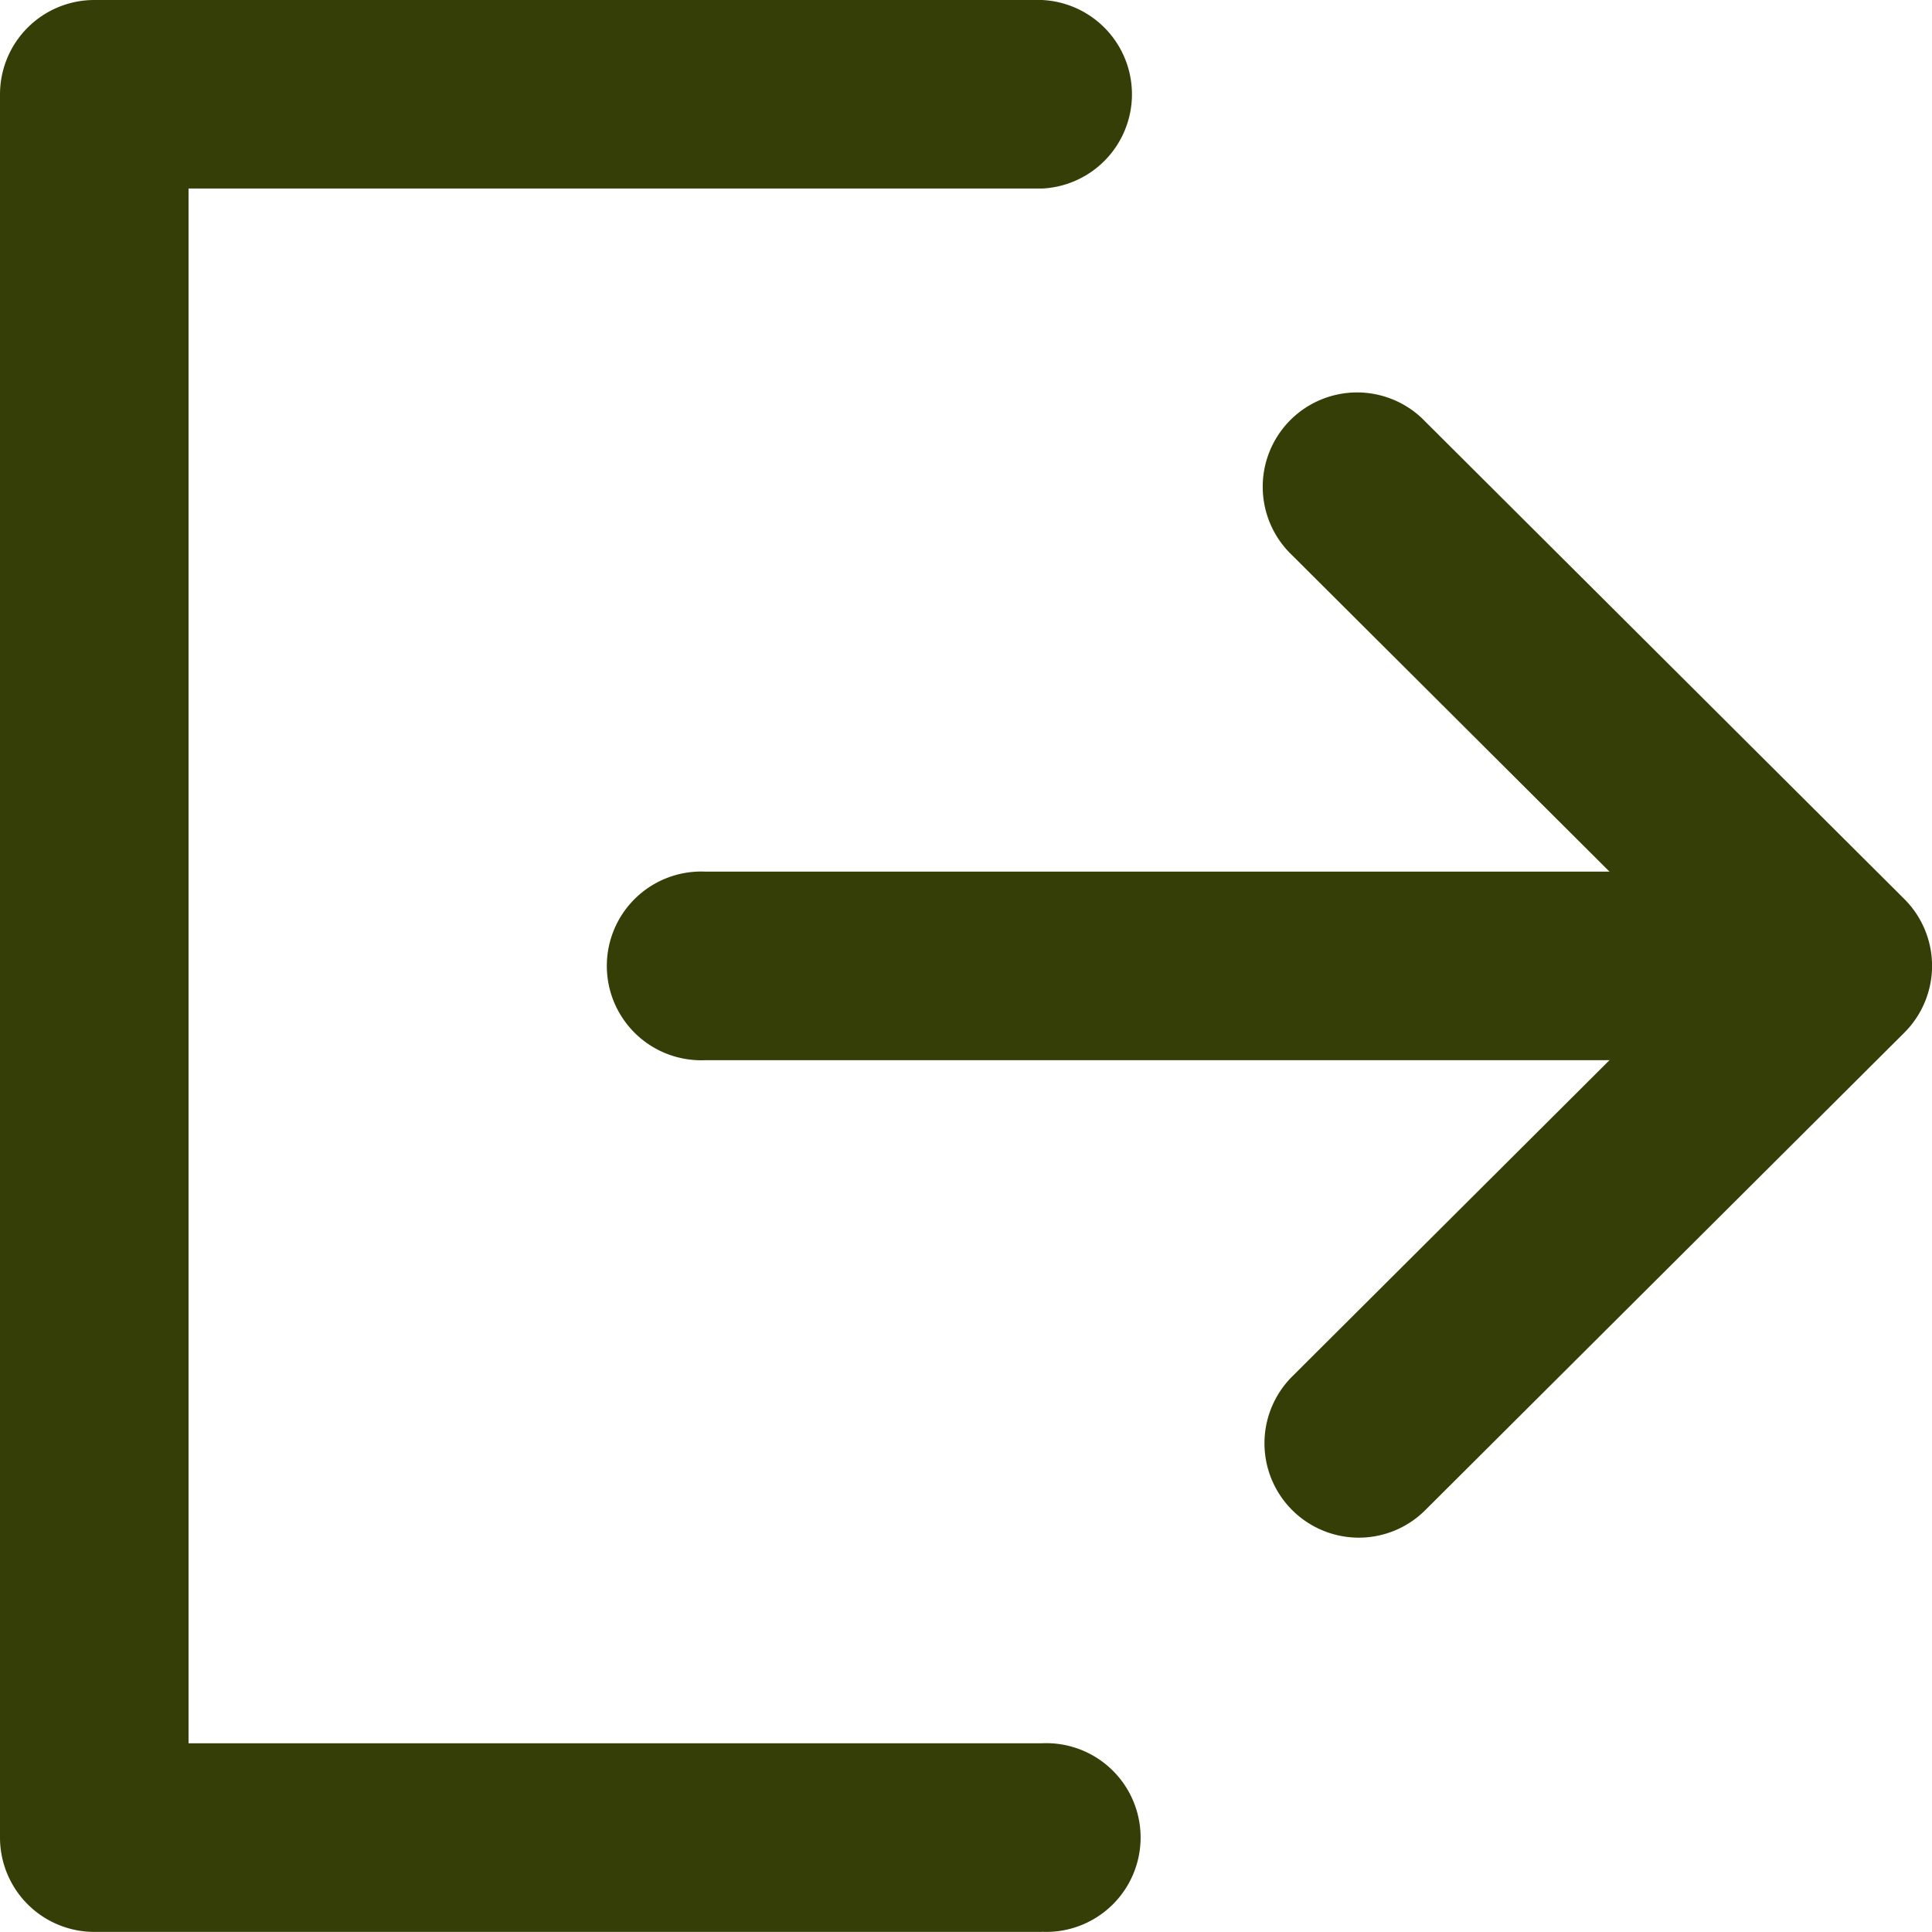
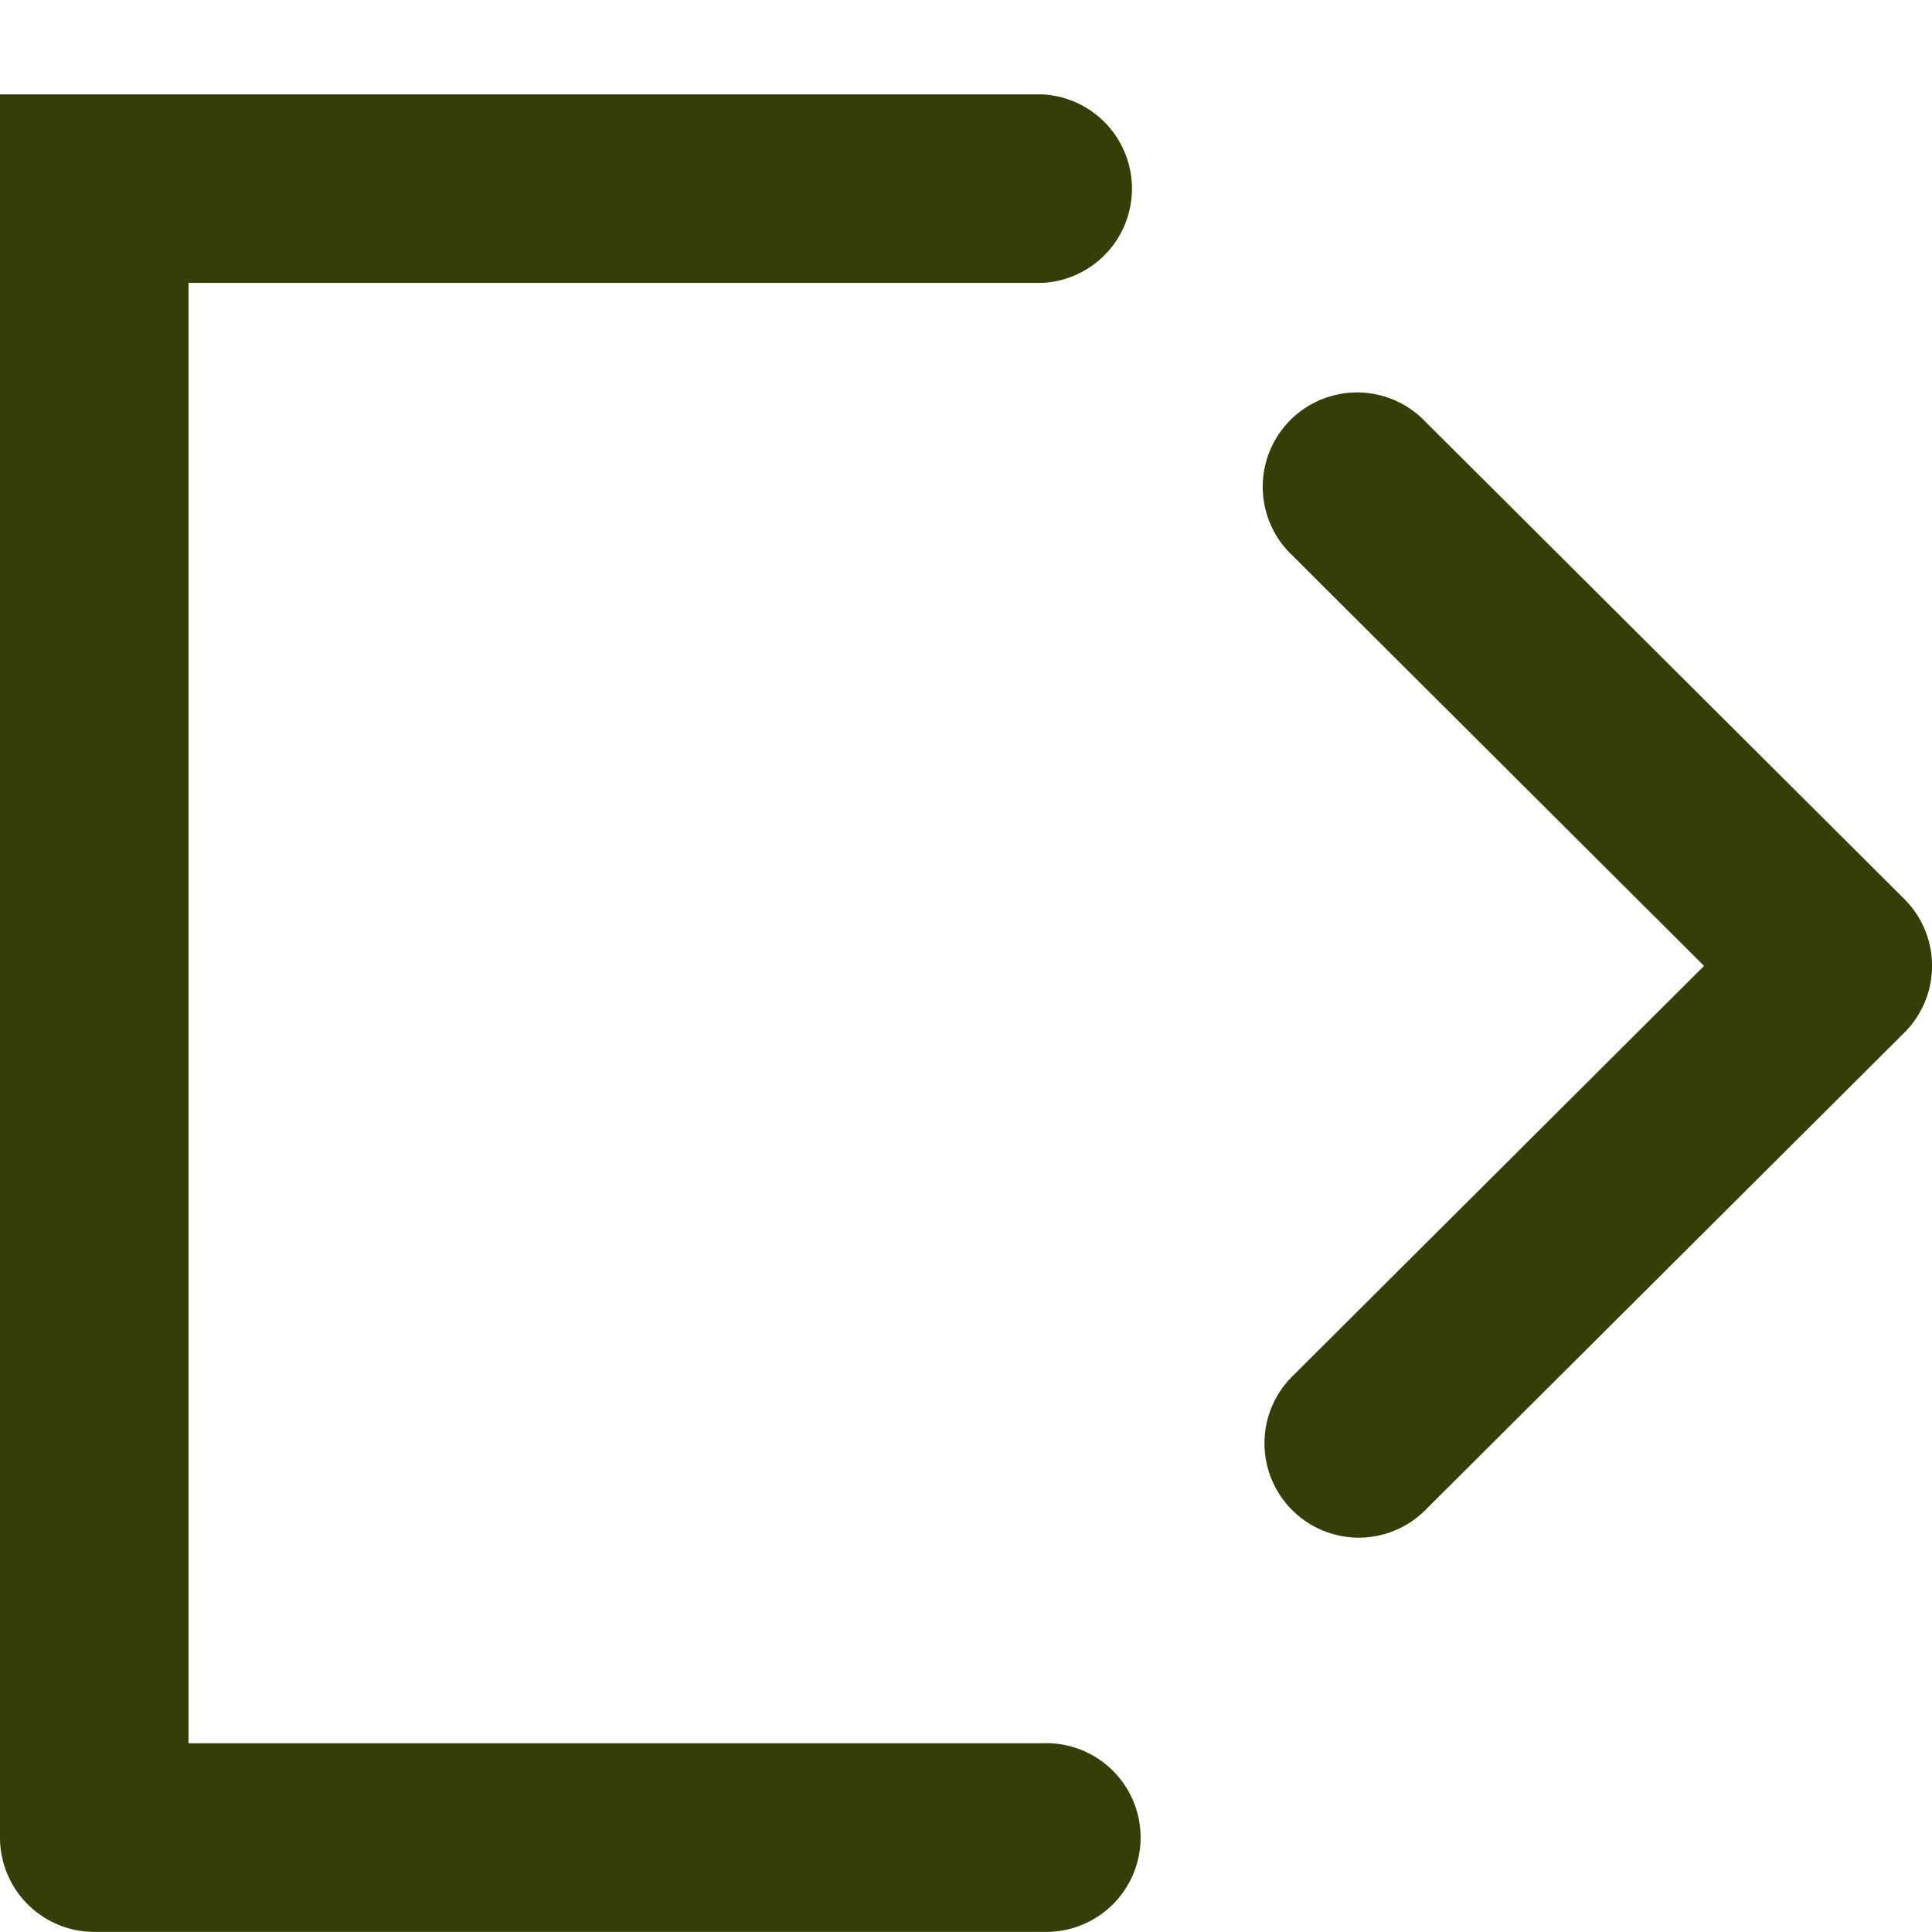
<svg xmlns="http://www.w3.org/2000/svg" id="Group_13420" data-name="Group 13420" width="19.47" height="19.469" viewBox="0 0 19.47 19.469">
-   <path id="Path_19779" data-name="Path 19779" d="M10.5,19.469H.951A.951.951,0,0,1,0,18.519V.951A.951.951,0,0,1,.951,0H10.5a.951.951,0,0,1,0,1.9H1.9V17.568H10.5a.951.951,0,1,1,0,1.9Z" fill="#353e06" />
-   <path id="Path_19780" data-name="Path 19780" d="M174.11,232.9h-11.16a.951.951,0,1,1,0-1.9h11.16a.951.951,0,1,1,0,1.9Z" transform="translate(-155.84 -222.216)" fill="#353e06" />
+   <path id="Path_19779" data-name="Path 19779" d="M10.5,19.469H.951A.951.951,0,0,1,0,18.519V.951H10.5a.951.951,0,0,1,0,1.9H1.9V17.568H10.5a.951.951,0,1,1,0,1.9Z" fill="#353e06" />
  <path id="Path_19781" data-name="Path 19781" d="M336.025,116.008a.951.951,0,0,1-.671-1.624l4.151-4.138-4.151-4.138a.951.951,0,1,1,1.342-1.347l4.827,4.811a.951.951,0,0,1,0,1.347l-4.827,4.811A.947.947,0,0,1,336.025,116.008Z" transform="translate(-322.332 -100.512)" fill="#353e06" />
</svg>